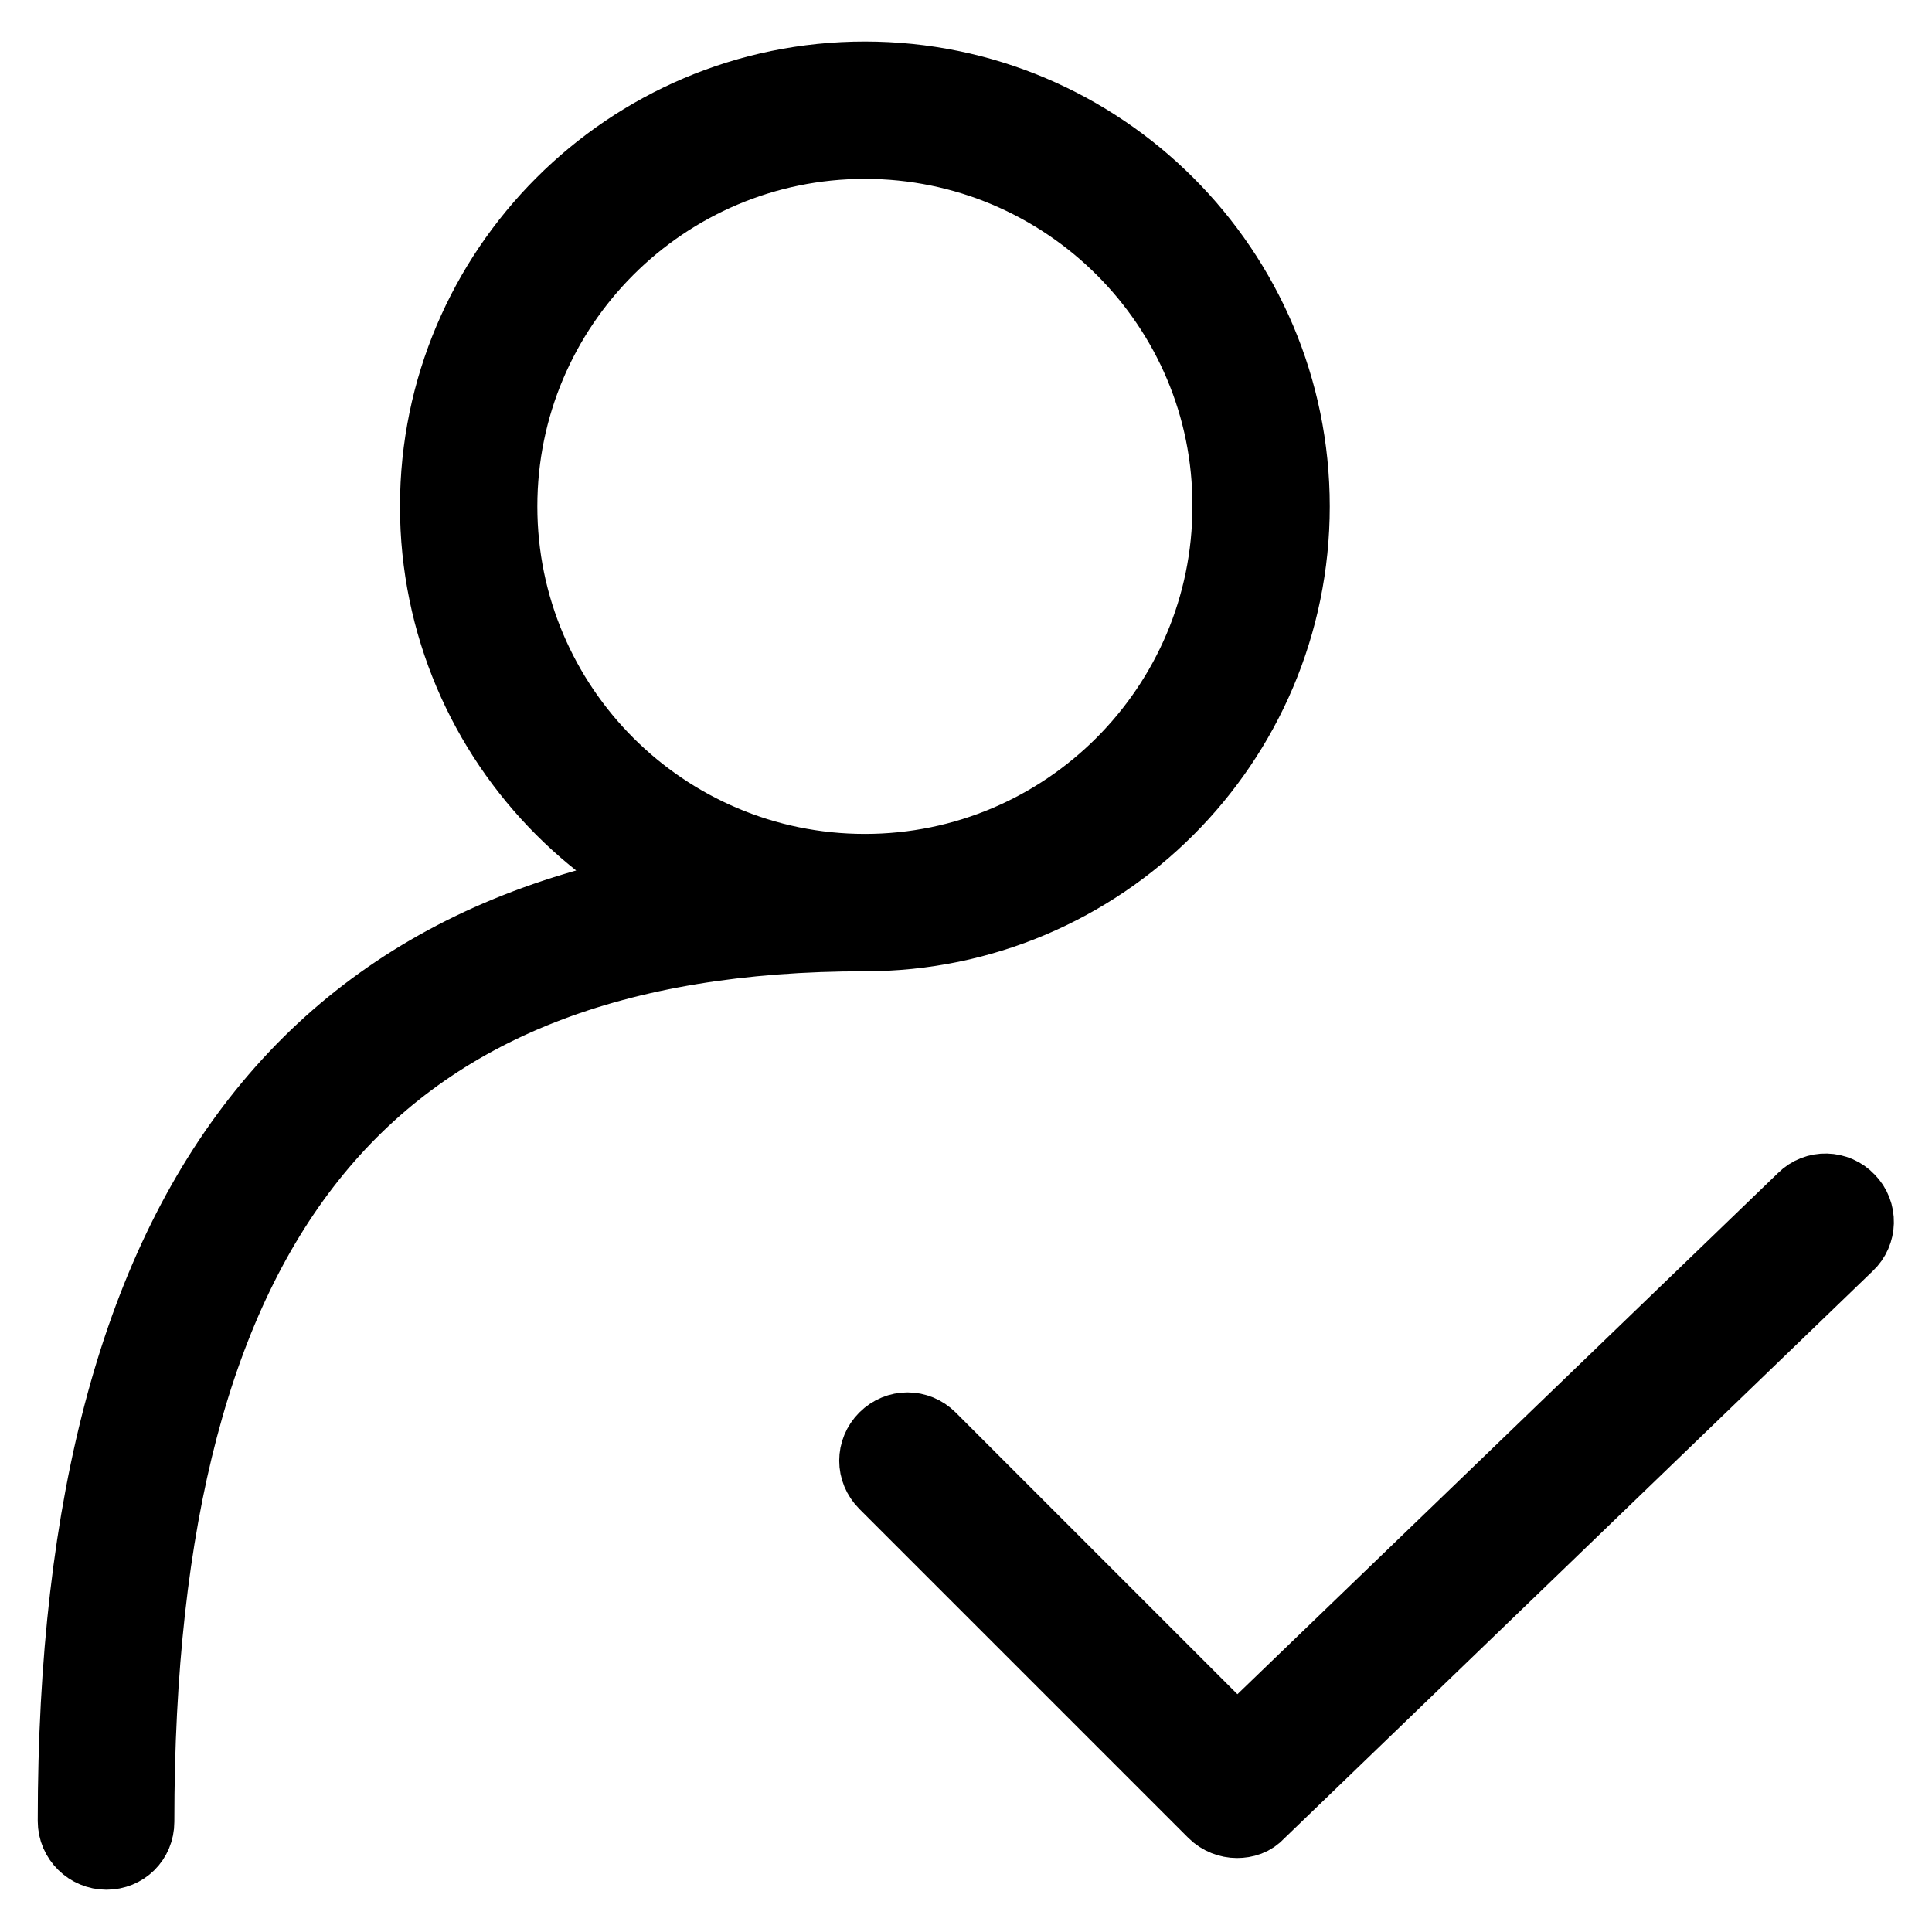
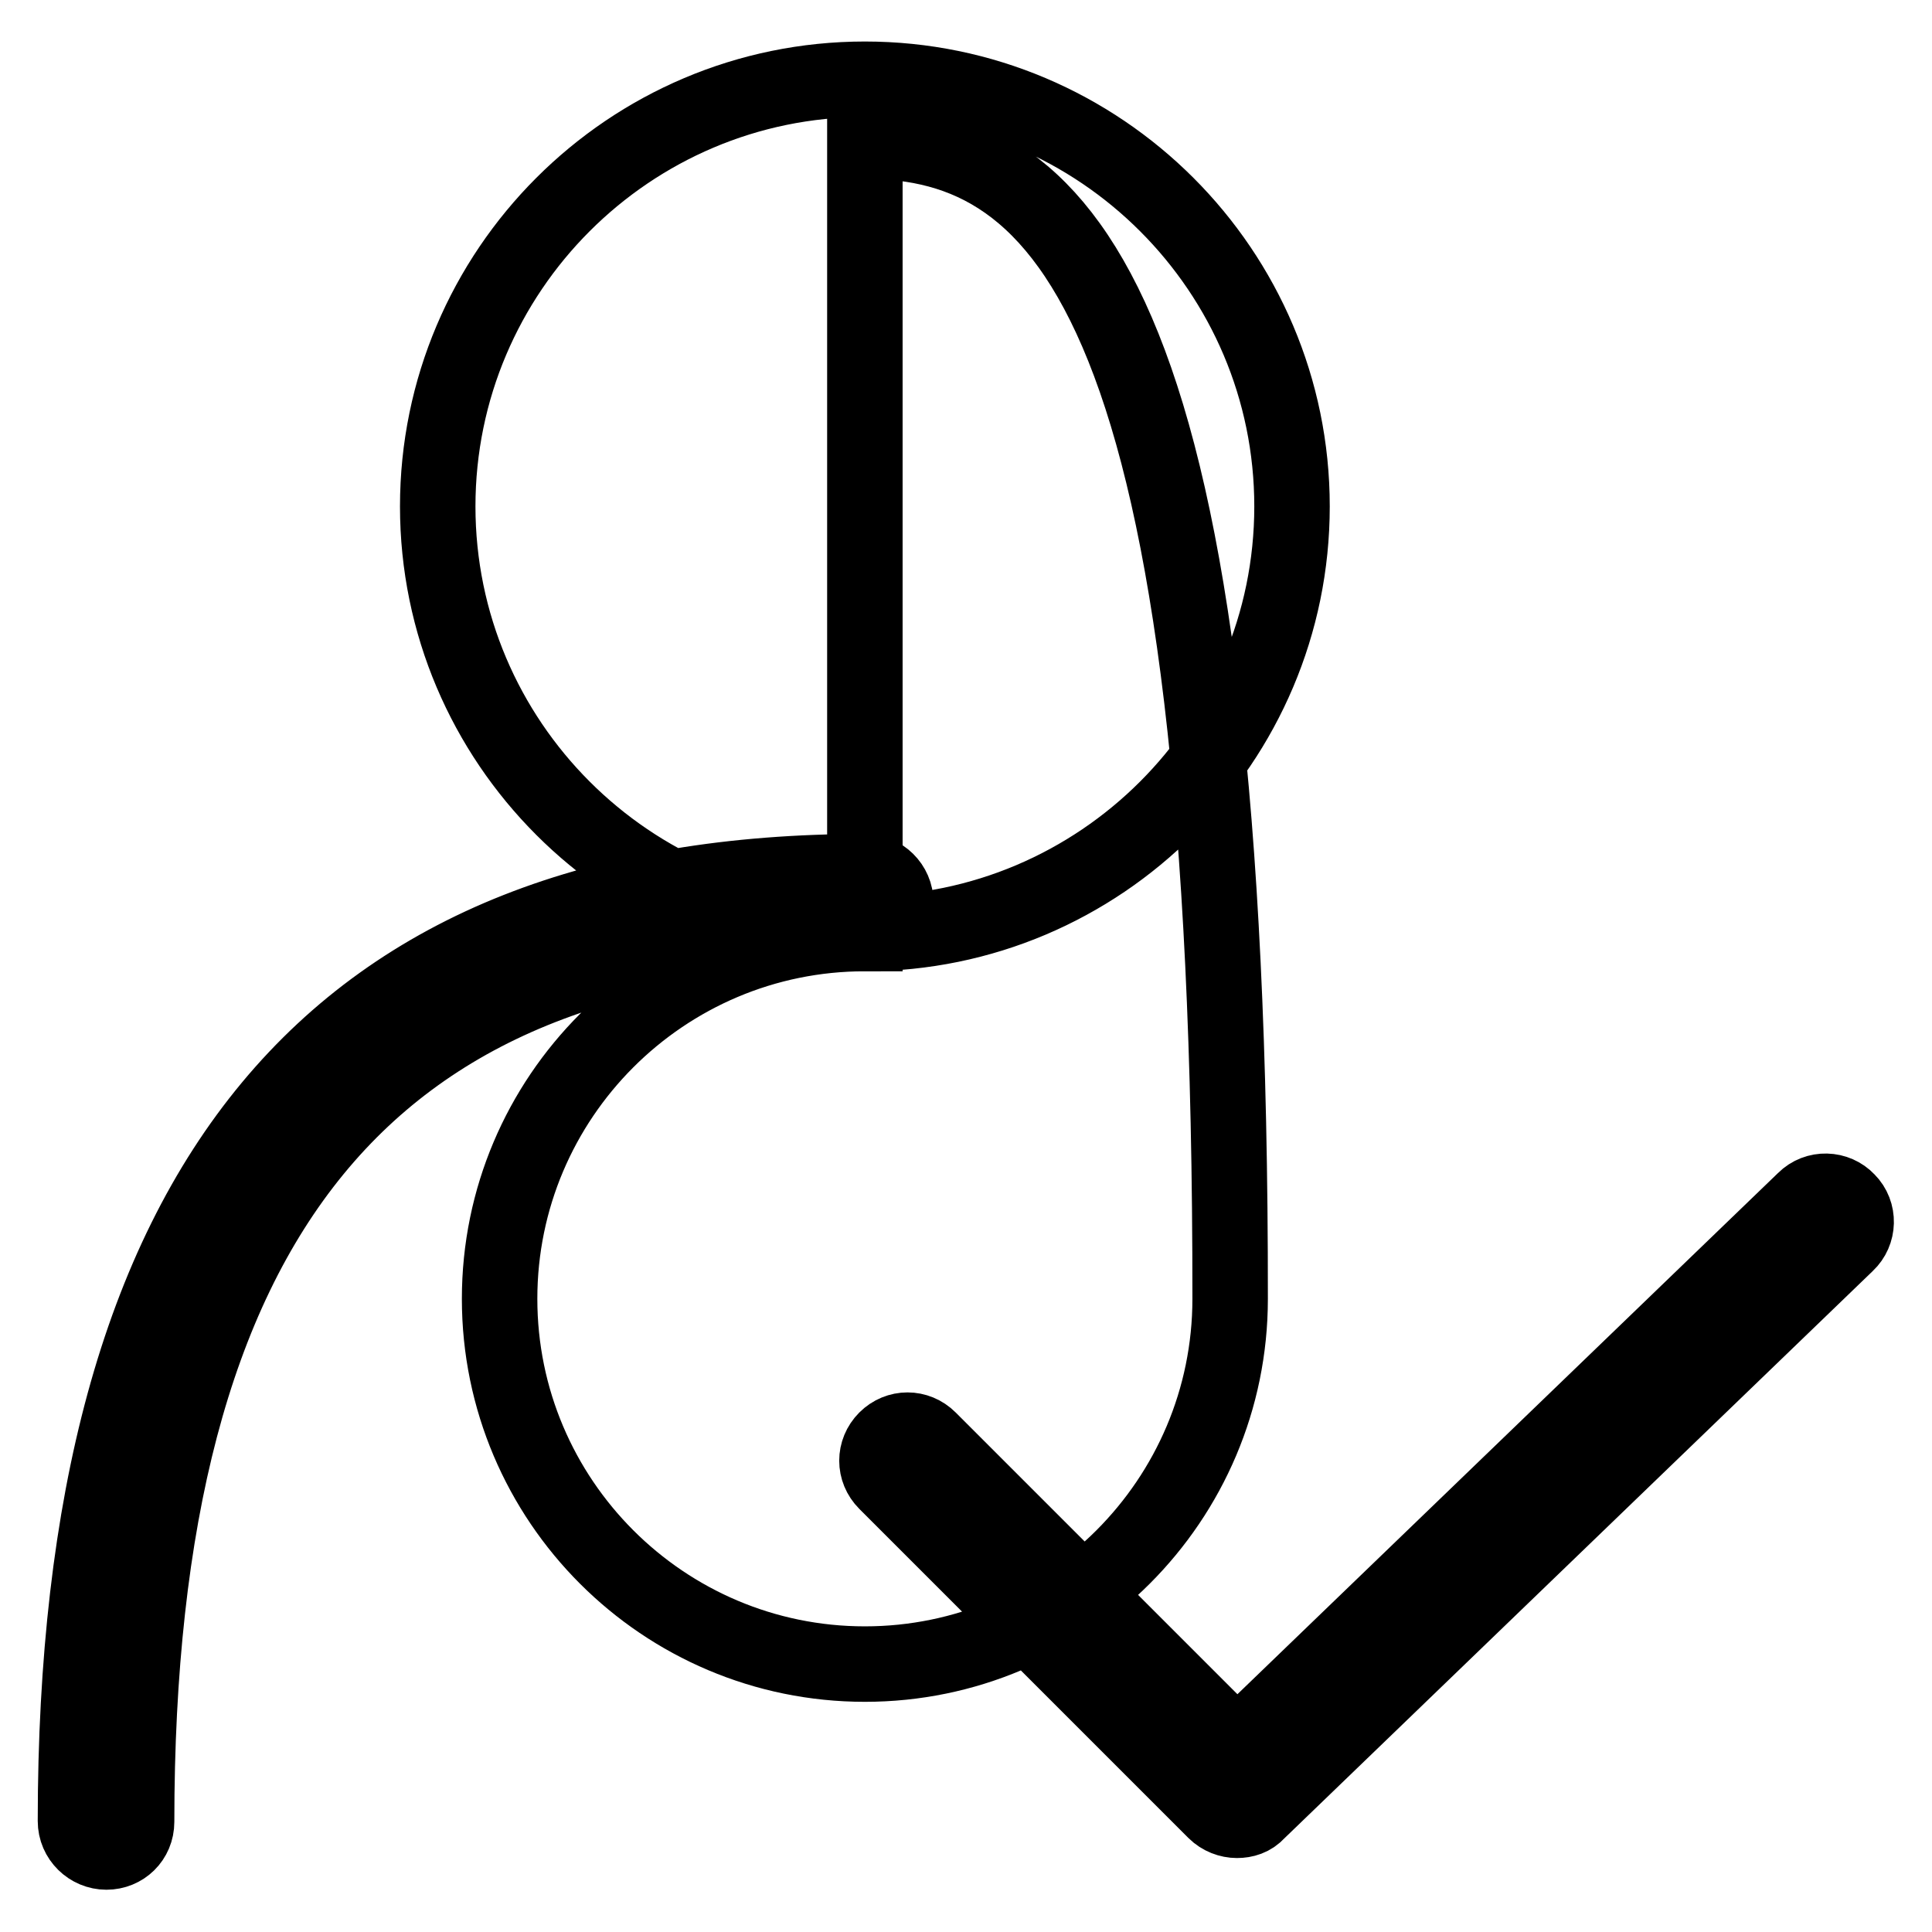
<svg xmlns="http://www.w3.org/2000/svg" version="1.1" x="0px" y="0px" viewBox="0 0 256 256" enable-background="new 0 0 256 256" xml:space="preserve">
  <g>
-     <path stroke-width="10" fill-opacity="0" stroke="#000000" d="M114.6,123.7c-31.2,0-56.6-25.4-56.6-56.6c0-31.2,25.4-56.6,56.6-56.6s56.6,25.4,56.6,56.6 C171.2,98.3,145.8,123.7,114.6,123.7z M114.6,18.7c-26.7,0-48.4,21.7-48.4,48.4c0,26.7,21.7,48.4,48.4,48.4 c26.7,0,48.4-21.7,48.4-48.4C163.1,40.4,141.3,18.7,114.6,18.7z M14.1,245.4c-2.2,0-4.1-1.8-4.1-4.1c0-84.7,34.2-125.8,104.6-125.8 c2.2,0,4.1,1.8,4.1,4.1c0,2.2-1.8,4.1-4.1,4.1c-65.9,0-96.5,37.4-96.5,117.7C18.1,243.7,16.3,245.4,14.1,245.4z M163.9,241.2 c-1,0-2.1-0.4-2.9-1.2l-43.6-43.6c-1.6-1.6-1.6-4.1,0-5.7c1.6-1.6,4.1-1.6,5.7,0l40.8,40.8l75.2-72.5c1.6-1.6,4.2-1.5,5.7,0.1 c1.6,1.6,1.5,4.2-0.1,5.7l-78.1,75.3C165.9,240.9,164.9,241.2,163.9,241.2z" />
+     <path stroke-width="10" fill-opacity="0" stroke="#000000" d="M114.6,123.7c-31.2,0-56.6-25.4-56.6-56.6c0-31.2,25.4-56.6,56.6-56.6s56.6,25.4,56.6,56.6 C171.2,98.3,145.8,123.7,114.6,123.7z c-26.7,0-48.4,21.7-48.4,48.4c0,26.7,21.7,48.4,48.4,48.4 c26.7,0,48.4-21.7,48.4-48.4C163.1,40.4,141.3,18.7,114.6,18.7z M14.1,245.4c-2.2,0-4.1-1.8-4.1-4.1c0-84.7,34.2-125.8,104.6-125.8 c2.2,0,4.1,1.8,4.1,4.1c0,2.2-1.8,4.1-4.1,4.1c-65.9,0-96.5,37.4-96.5,117.7C18.1,243.7,16.3,245.4,14.1,245.4z M163.9,241.2 c-1,0-2.1-0.4-2.9-1.2l-43.6-43.6c-1.6-1.6-1.6-4.1,0-5.7c1.6-1.6,4.1-1.6,5.7,0l40.8,40.8l75.2-72.5c1.6-1.6,4.2-1.5,5.7,0.1 c1.6,1.6,1.5,4.2-0.1,5.7l-78.1,75.3C165.9,240.9,164.9,241.2,163.9,241.2z" />
  </g>
</svg>